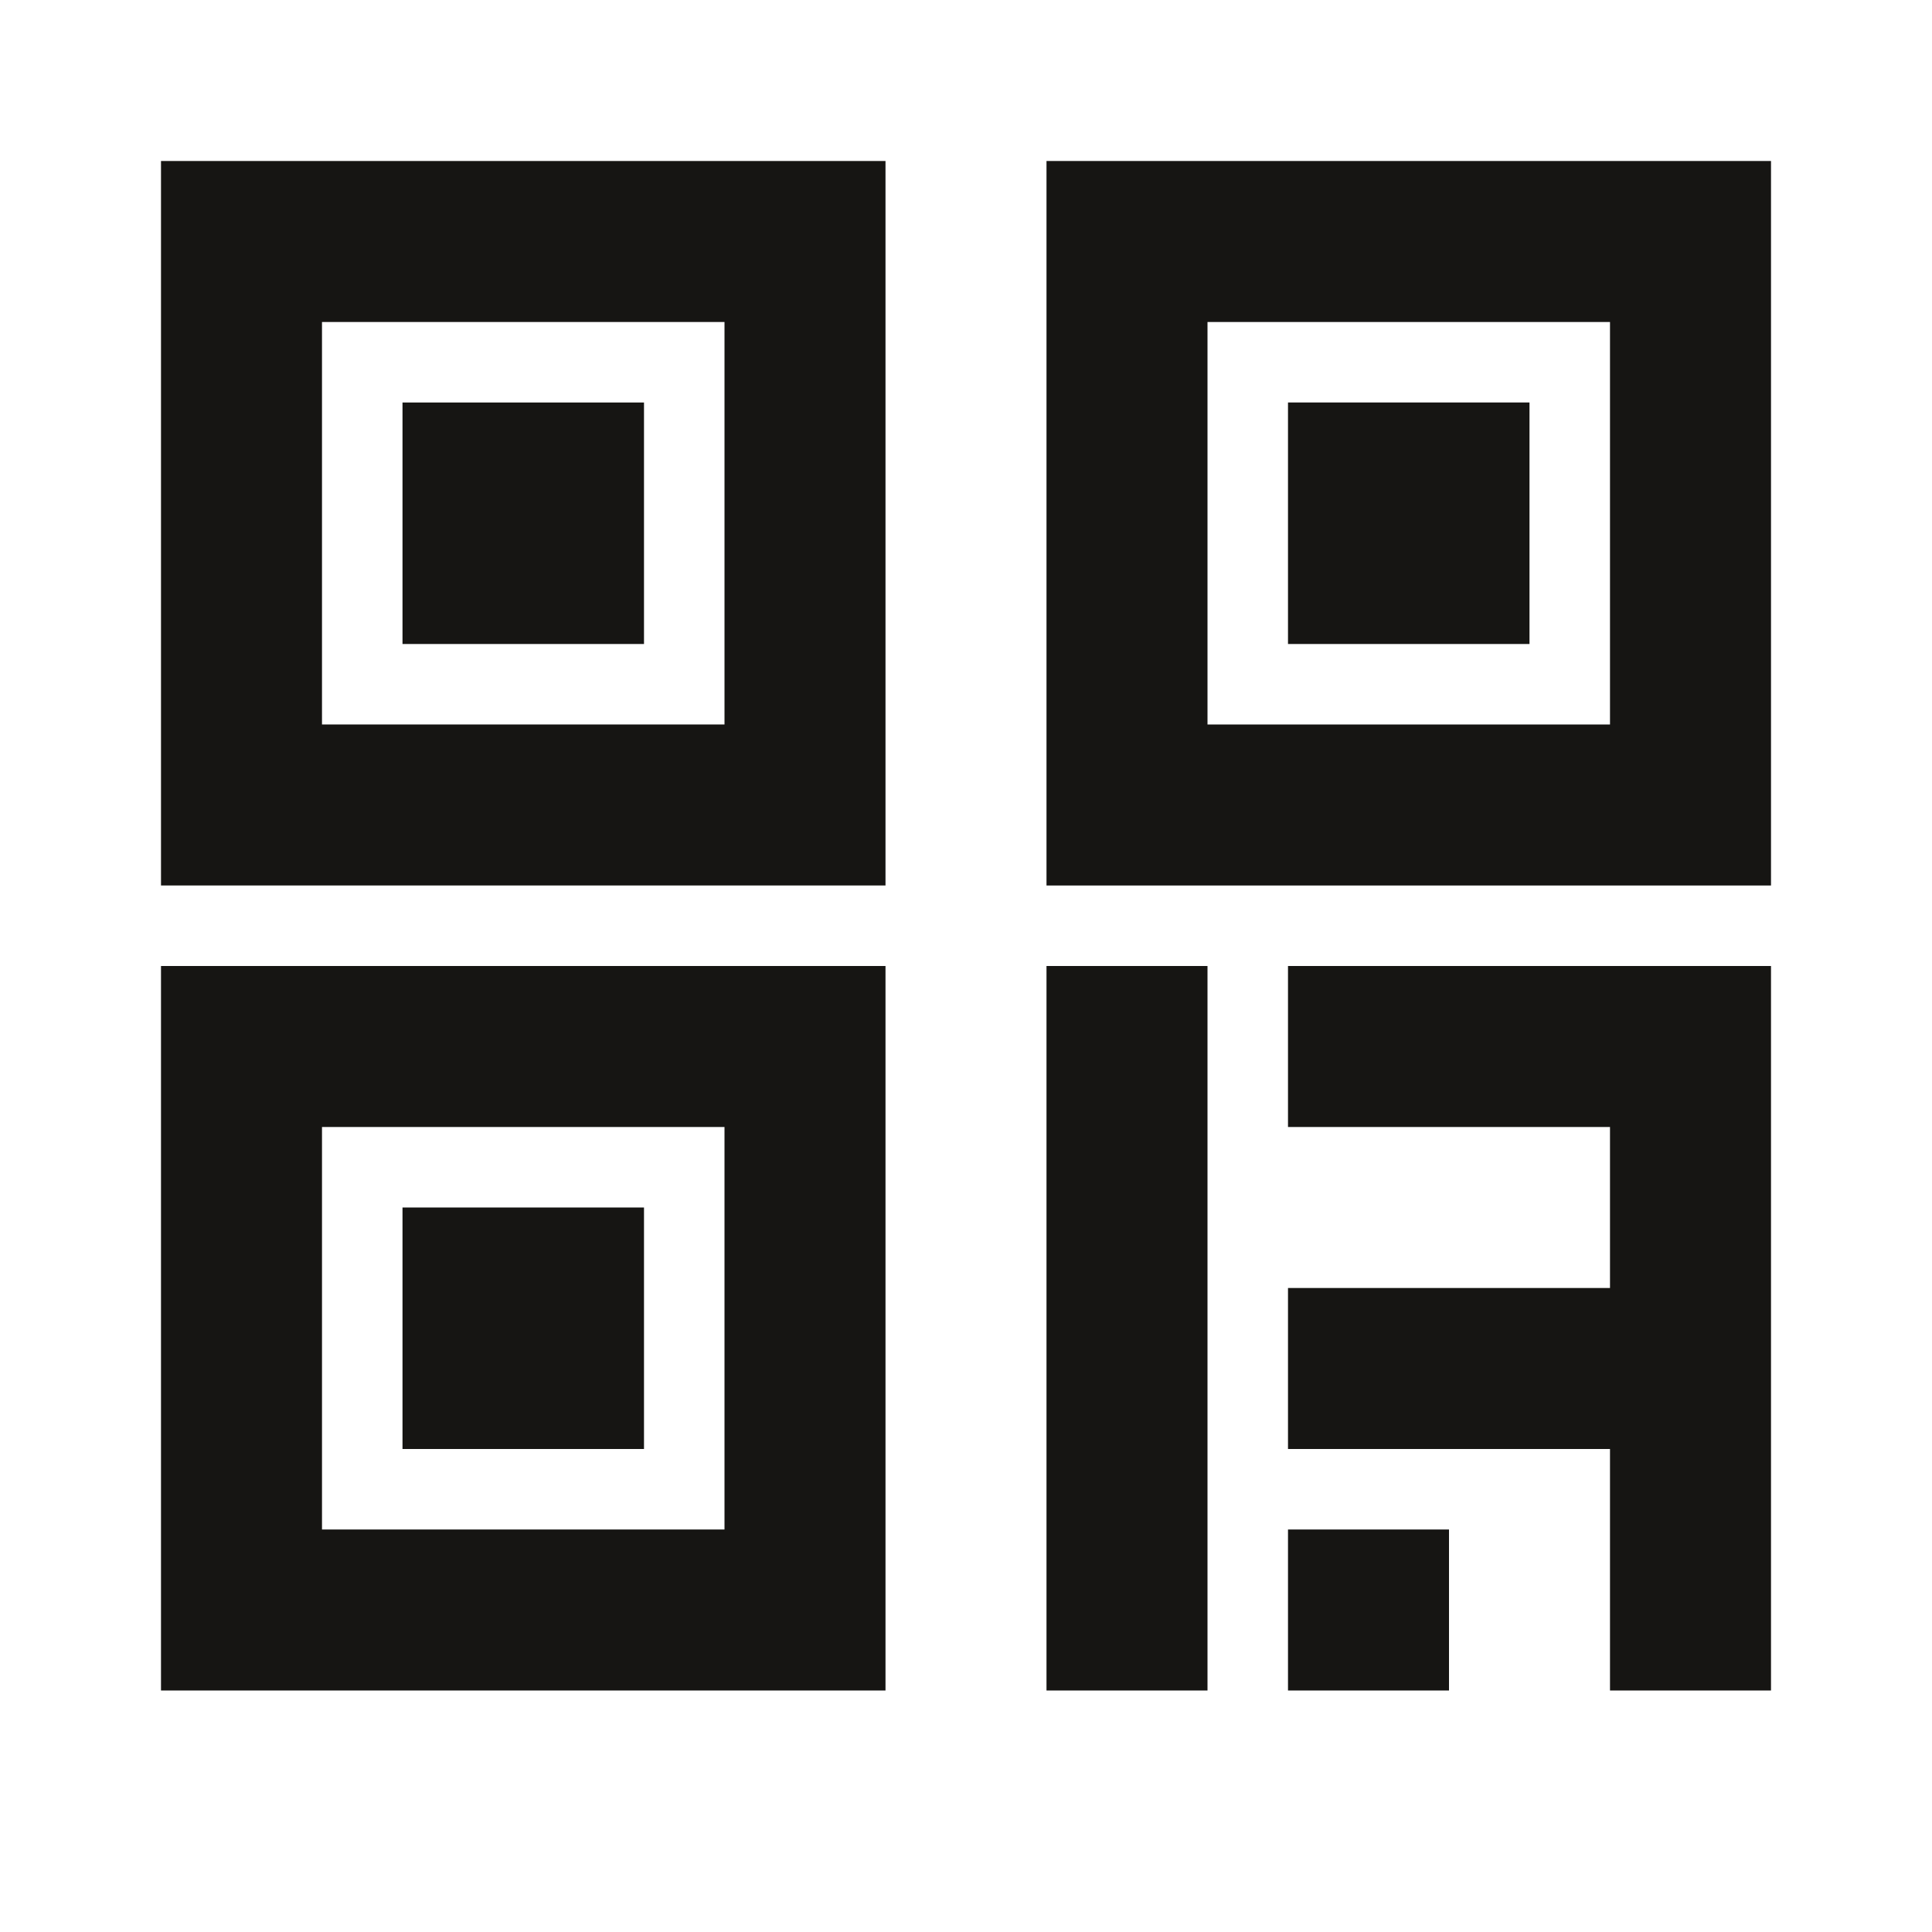
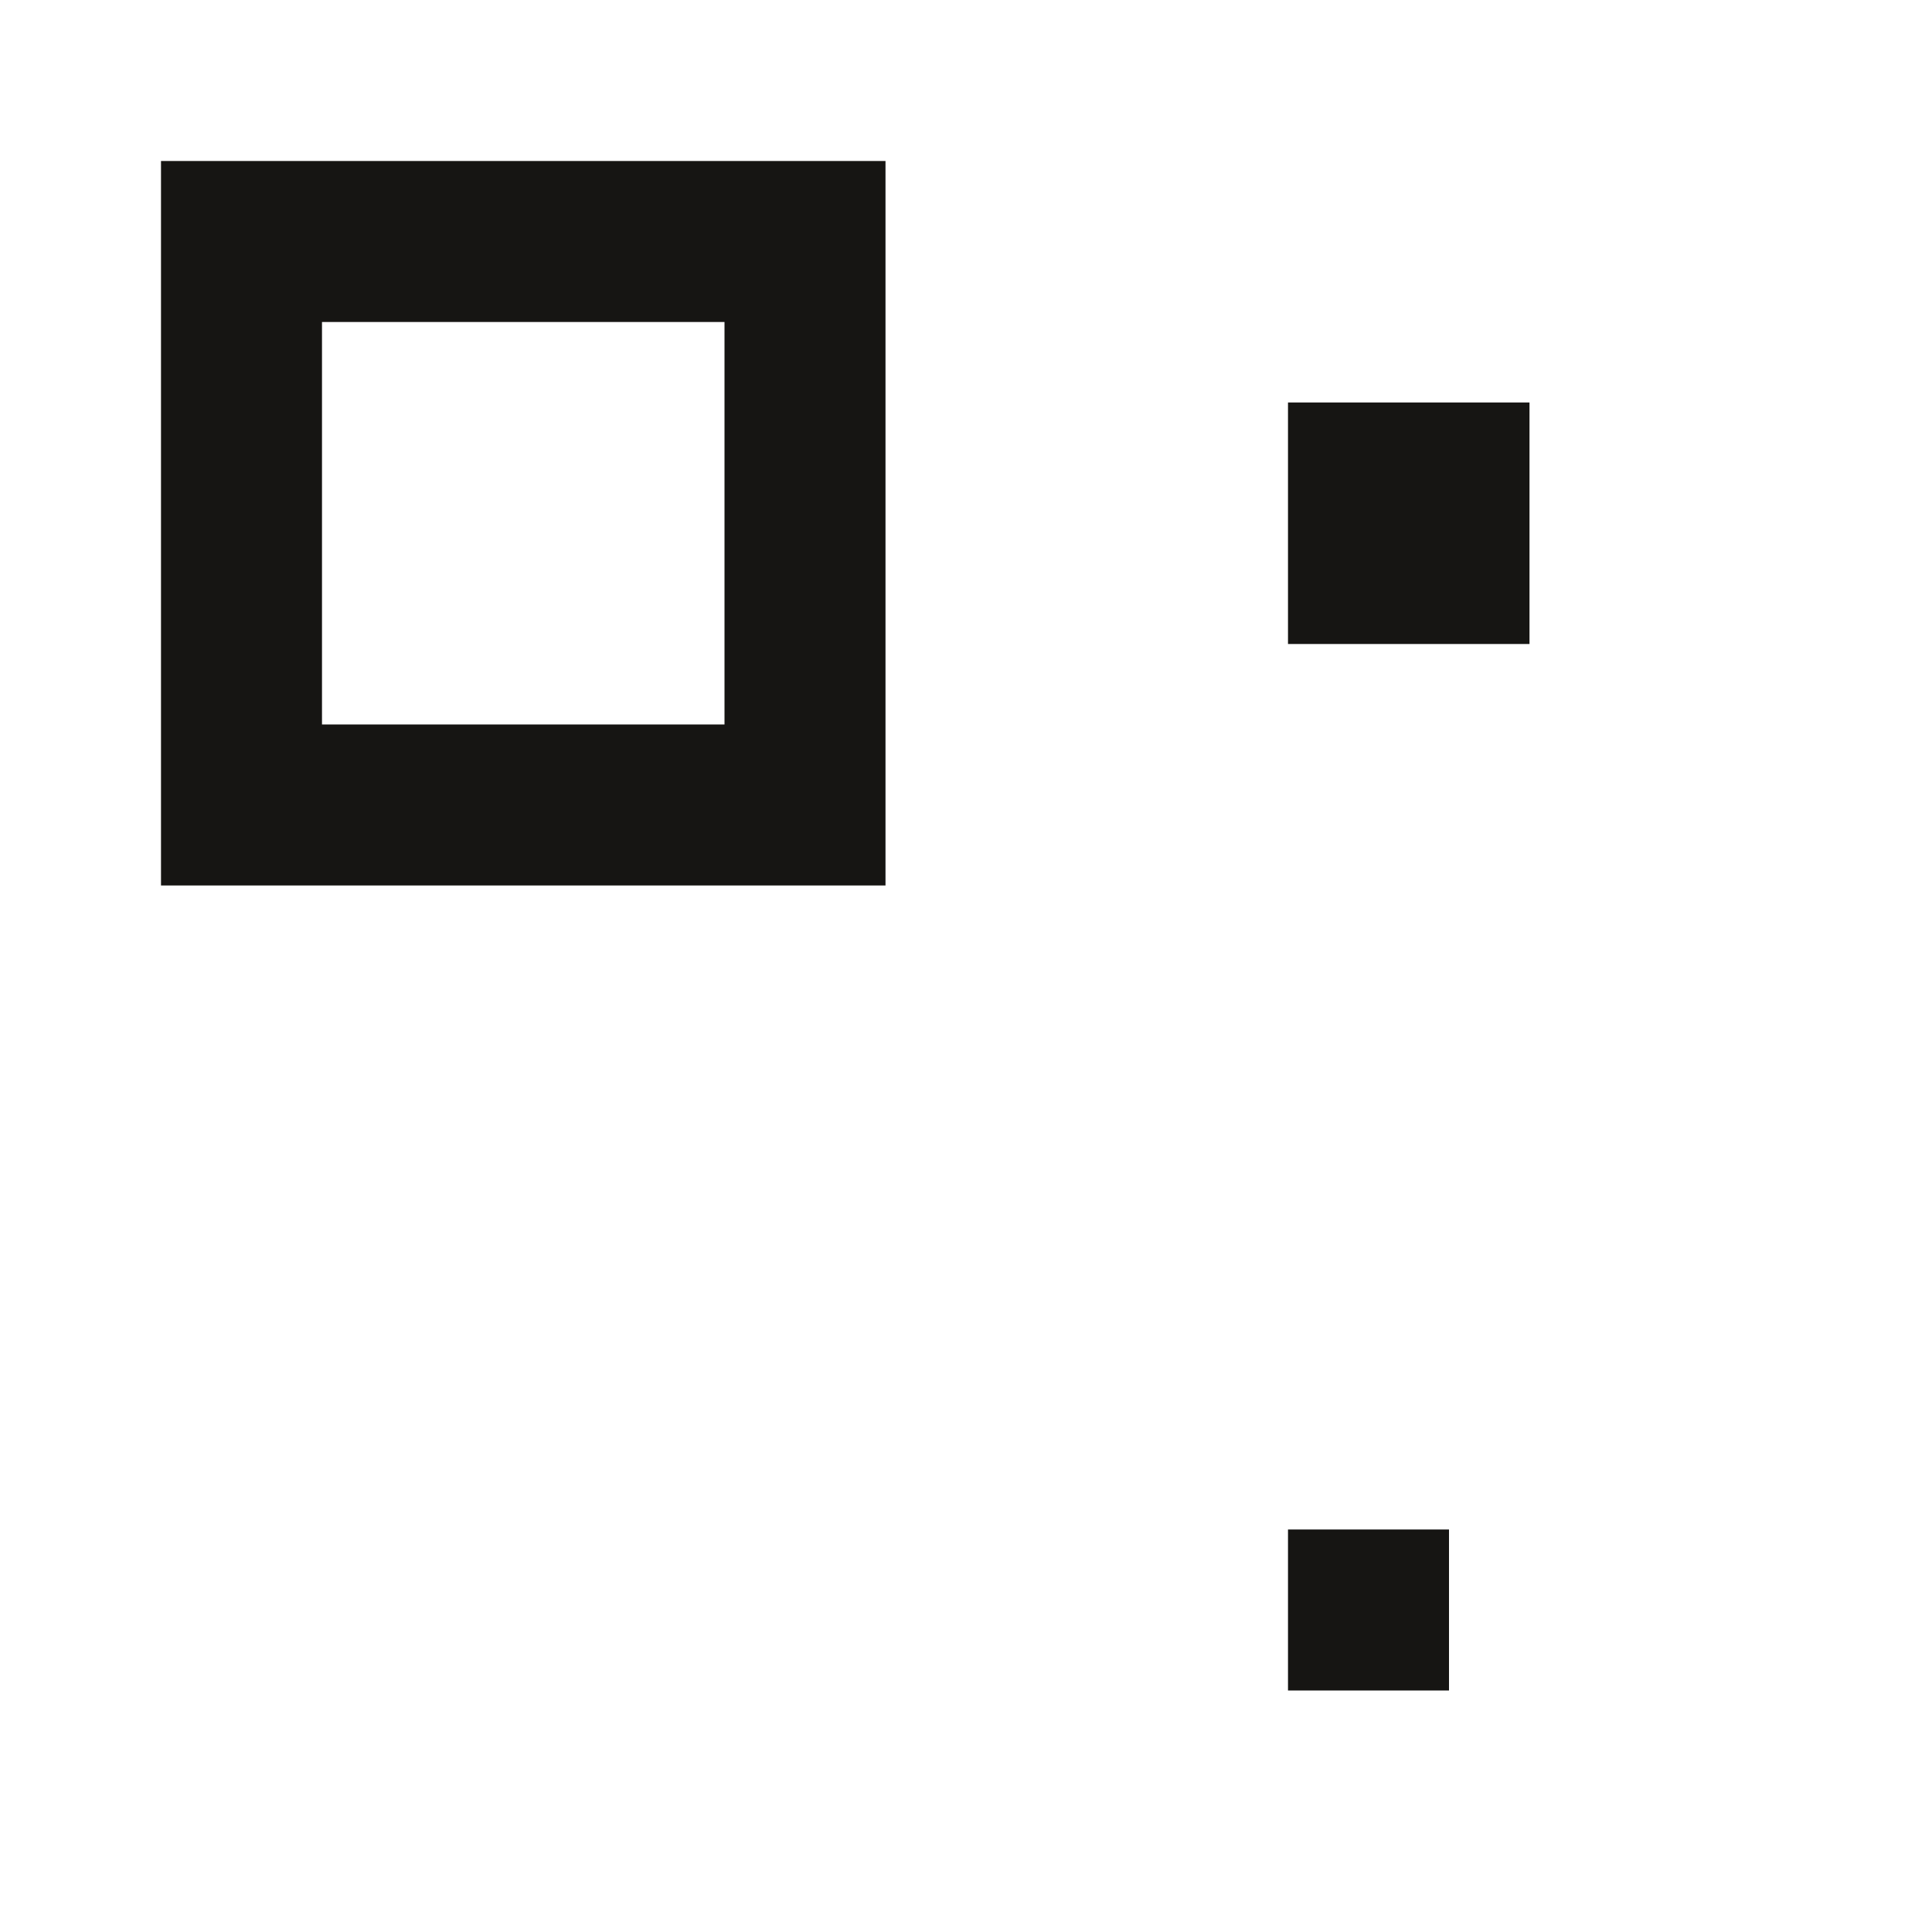
<svg xmlns="http://www.w3.org/2000/svg" width="24" height="24" fill="none">
  <g fill-rule="evenodd" clip-rule="evenodd" fill="#161513">
-     <path d="M5 5h3v3H5V5z" />
    <path d="M2 2h9v9H2V2zm2 2v5h5V4H4zm12 1h3v3h-3V5z" />
-     <path d="M13 2h9v9h-9V2zm2 2v5h5V4h-5zM8 15H5v3h3v-3z" />
-     <path d="M2 12h9v9H2v-9zm2 2v5h5v-5H4zm11 7v-9h-2v9h2zm1-7h4v2h-4v2h4v3h2v-9h-6v2z" />
    <path d="M16 21h2v-2h-2v2z" />
  </g>
</svg>